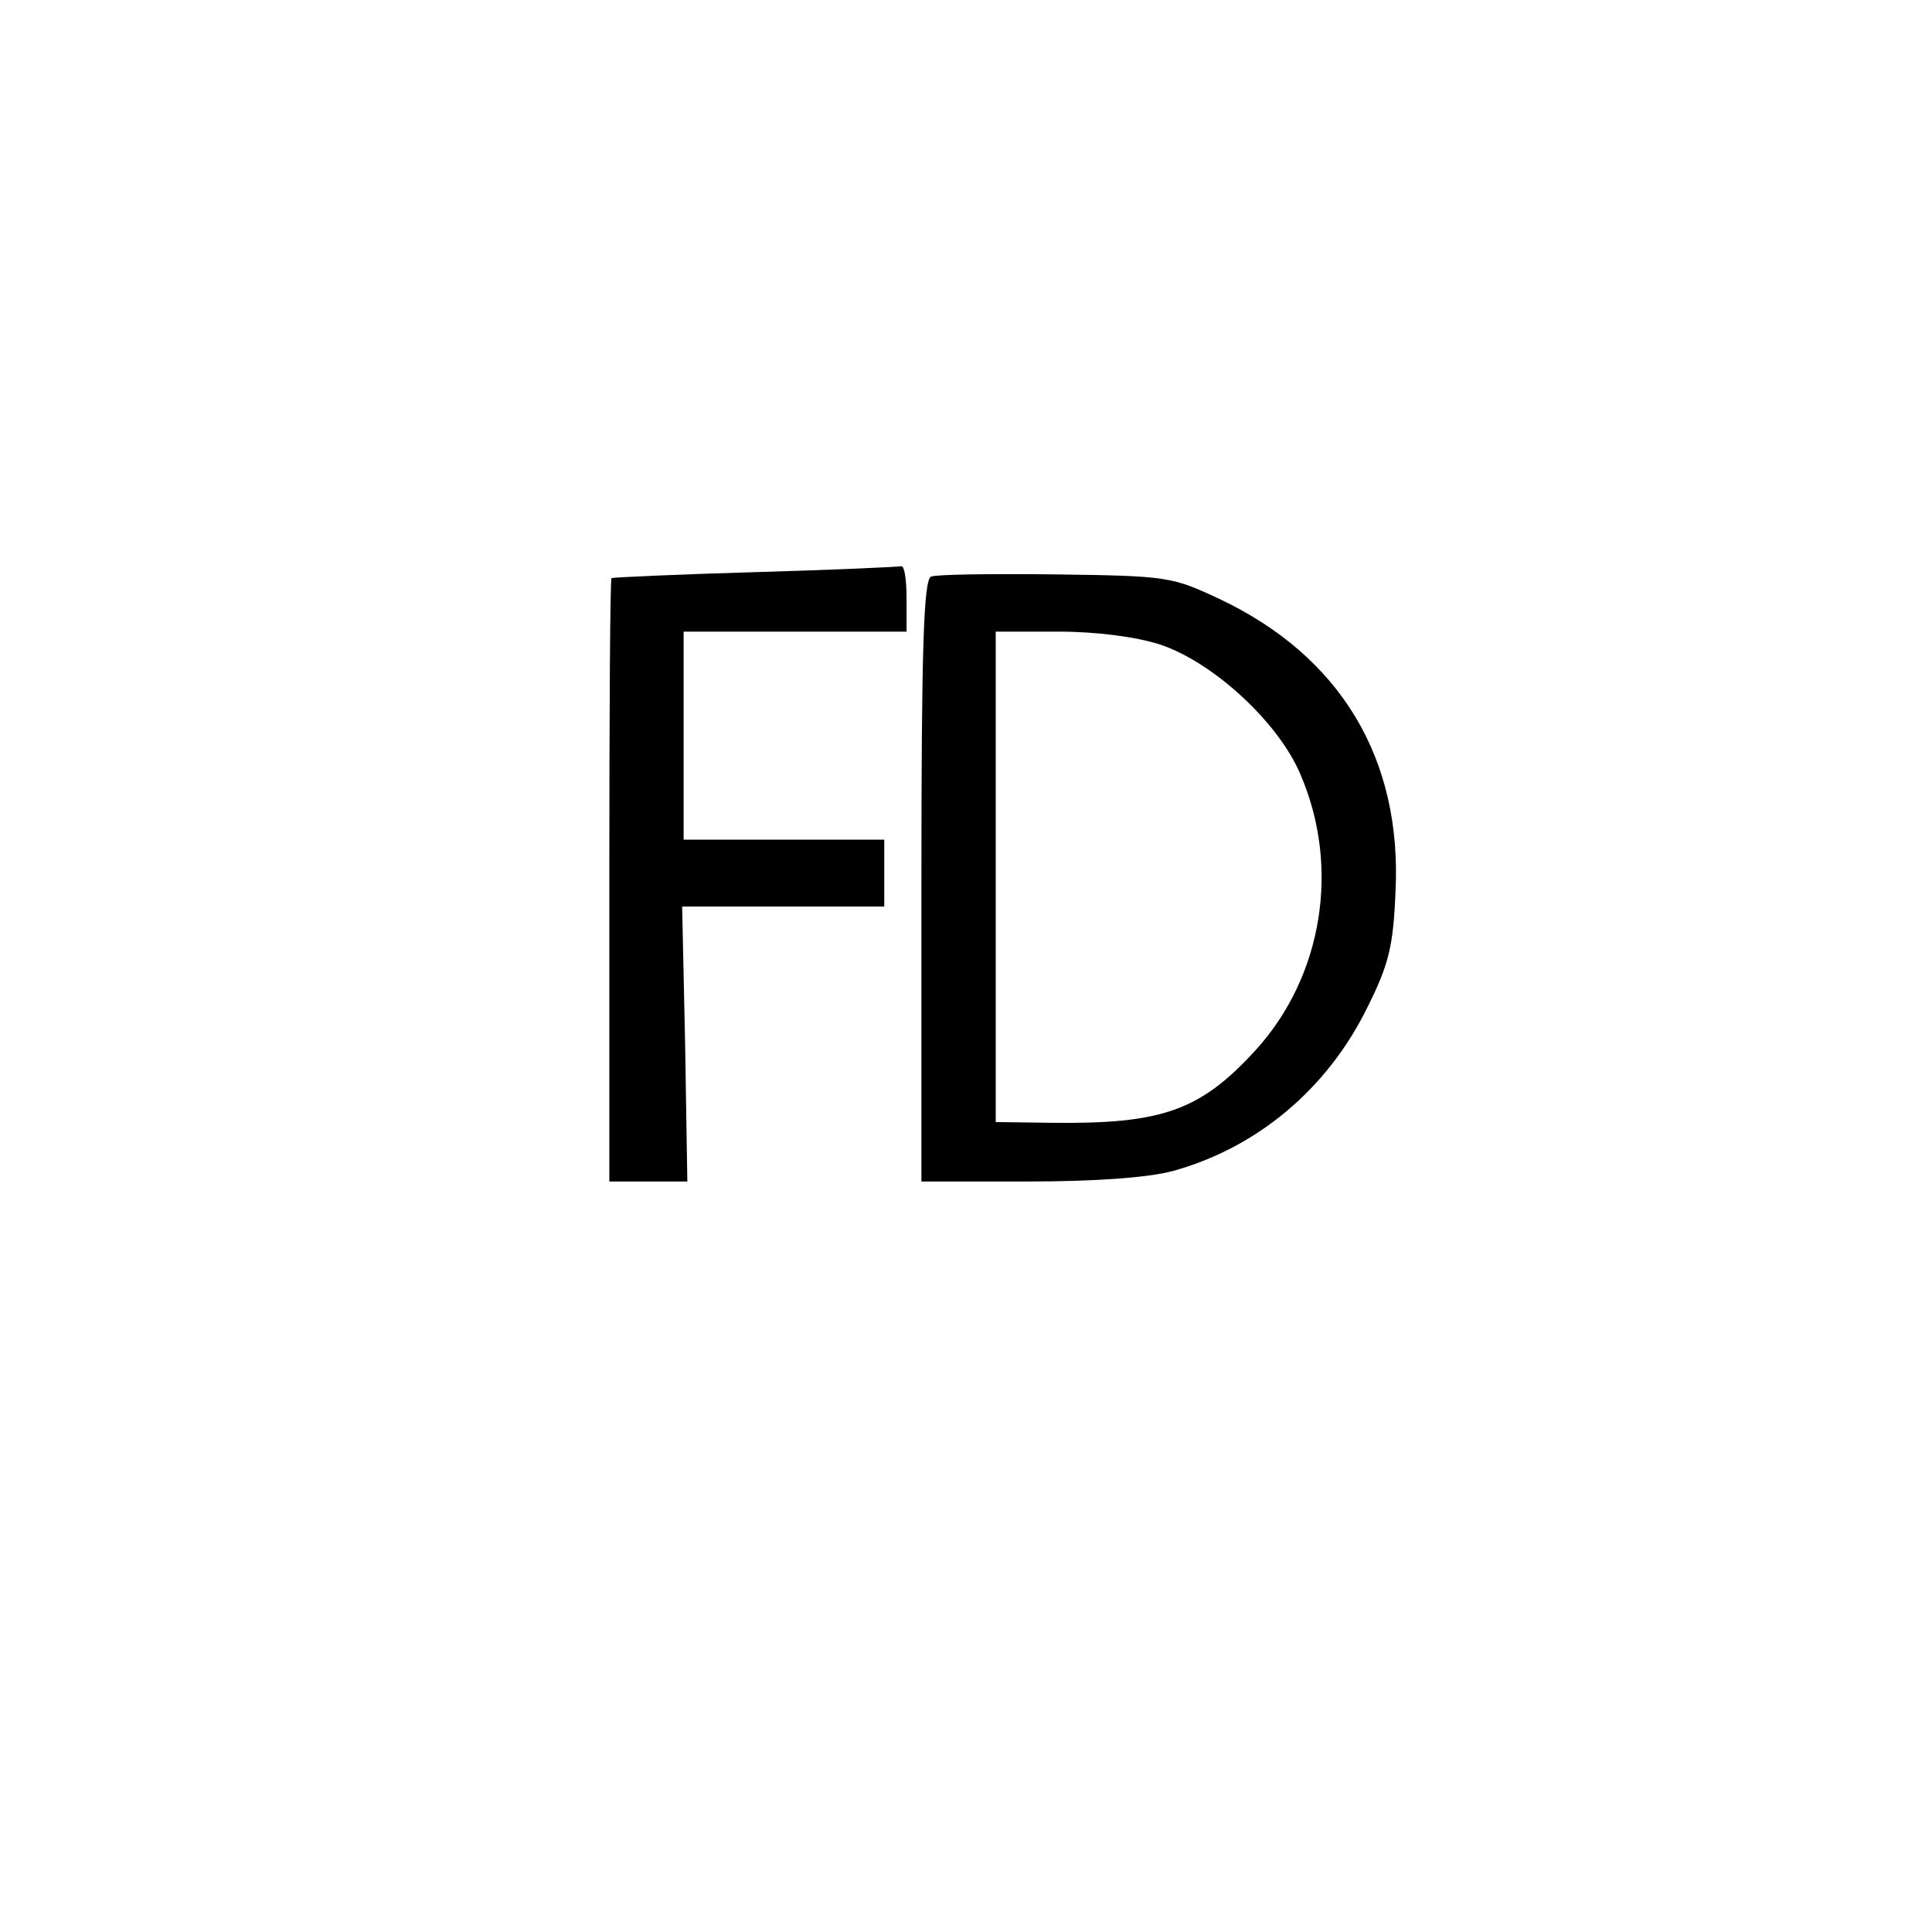
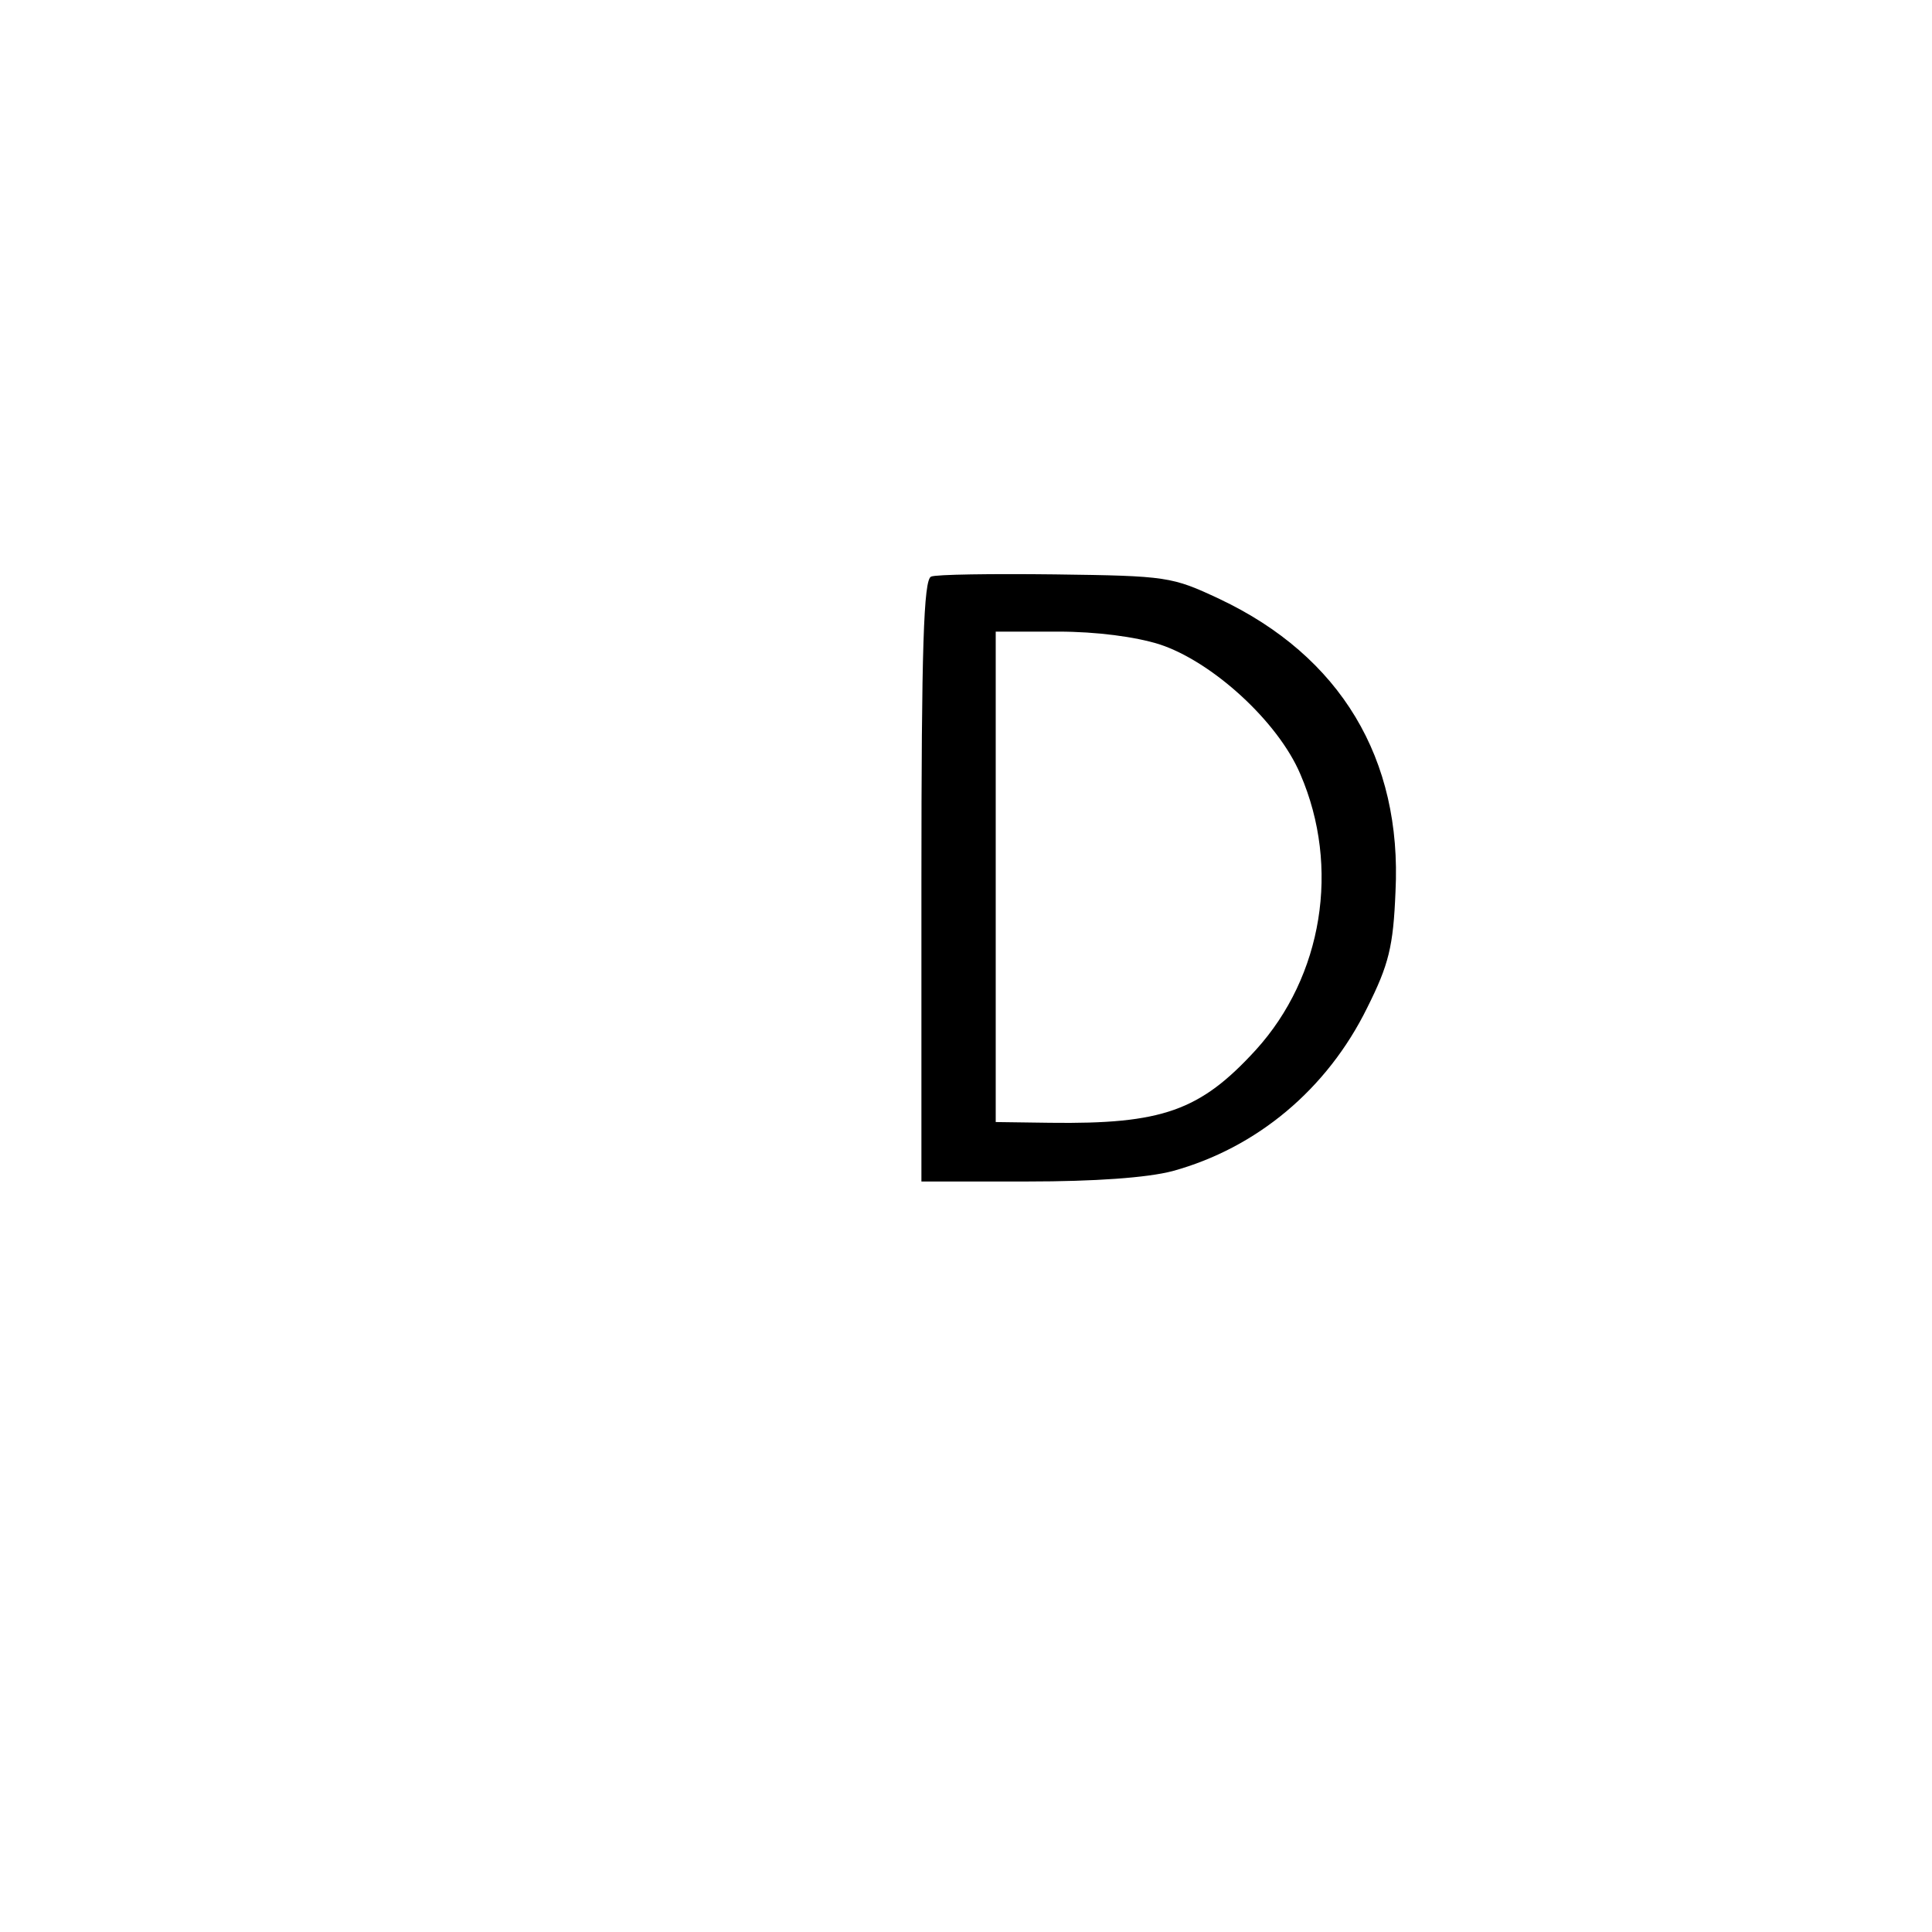
<svg xmlns="http://www.w3.org/2000/svg" version="1.0" width="260pt" height="260pt" viewBox="0 0 260 260" preserveAspectRatio="xMidYMid meet">
  <g transform="translate(0,260) scale(0.1,-0.1)" fill="#000000" stroke="none">
-     <path d="M1015 1830 c-104 -3 -191 -7 -192 -8 -2 -1 -3 -184 -3 -407 l0 -405 53 0 52 0 -3 185 -4 185 136 0 136 0 0 45 0 45 -135 0 -135 0 0 140 0 140 150 0 150 0 0 45 c0 25 -3 44 -7 43 -5 -1 -93 -5 -198 -8z" />
    <path d="M1253 1824 c-10 -4 -13 -96 -13 -410 l0 -404 143 0 c90 0 161 5 195 14 113 31 208 110 262 220 29 58 35 82 38 156 9 179 -74 317 -237 394 -64 30 -70 31 -221 33 -85 1 -161 0 -167 -3z m307 -91 c71 -23 160 -104 190 -175 54 -125 30 -272 -60 -371 -75 -82 -126 -100 -277 -98 l-73 1 0 330 0 330 84 0 c52 0 104 -7 136 -17z" />
  </g>
</svg>